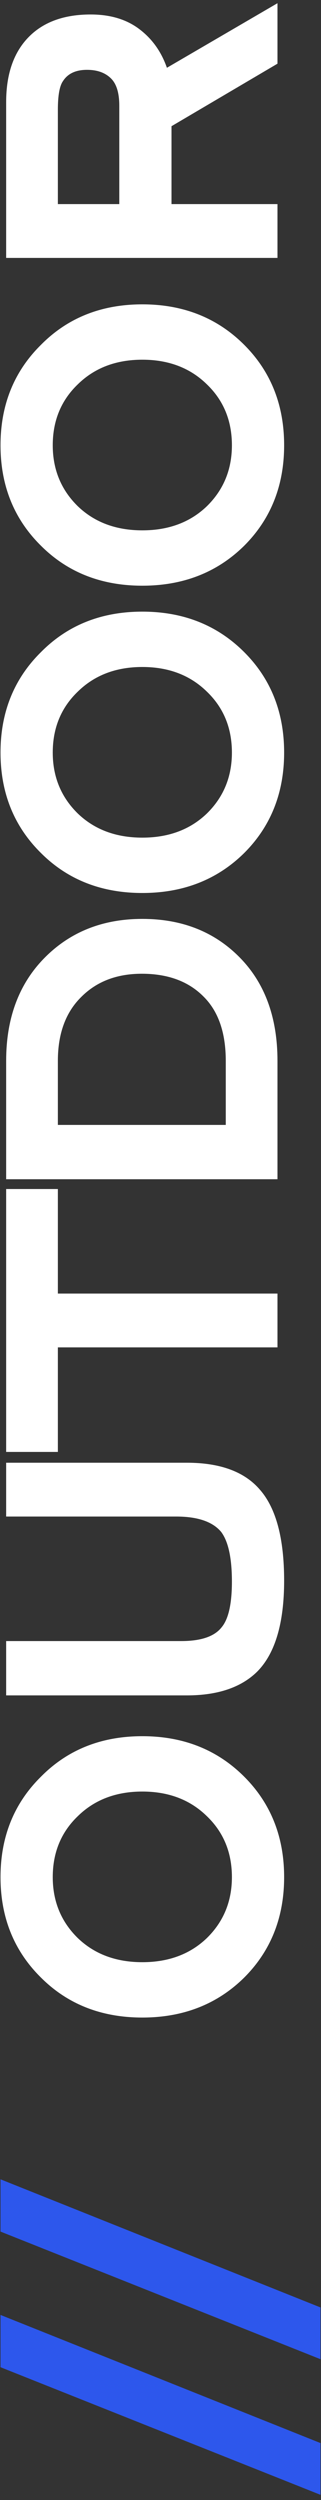
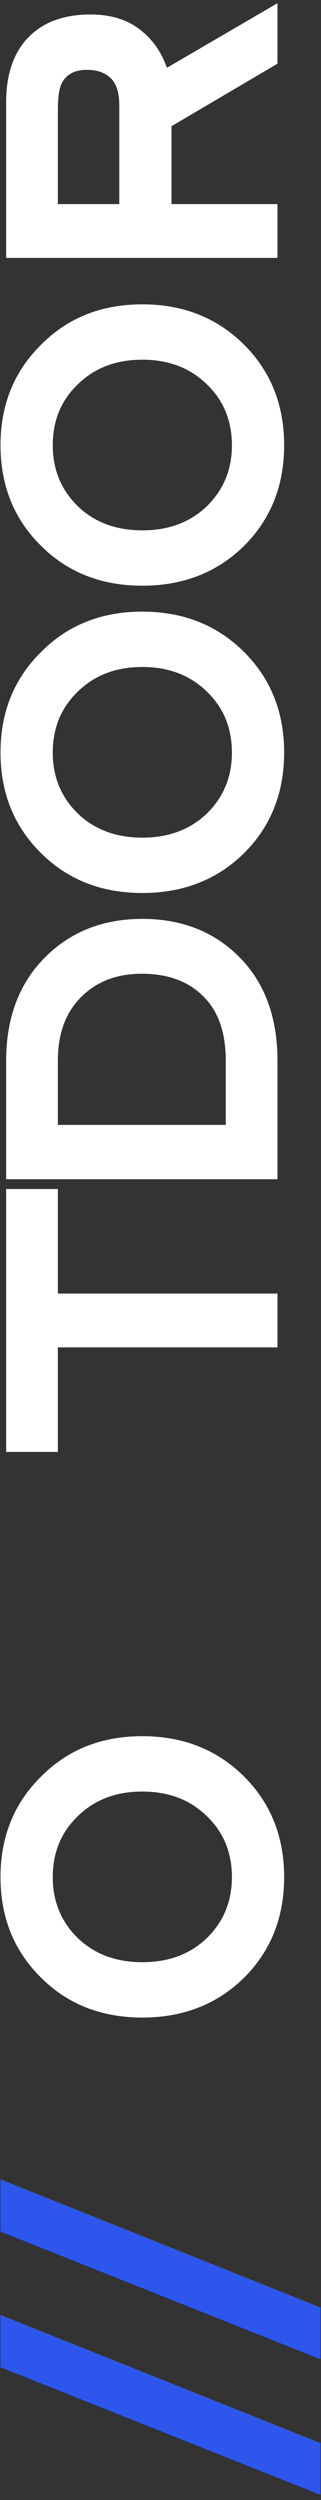
<svg xmlns="http://www.w3.org/2000/svg" width="59" height="459" viewBox="0 0 59 459" fill="none">
  <rect x="0" y="0" width="59" height="459" fill="#333333" stroke="none" />
  <path d="M58.904 448.543V458.046L0.097 434.617V425.02L58.904 448.543Z" fill="#2D57EC" />
  <path d="M58.904 423.642V433.145L0.097 409.716V400.119L58.904 423.642Z" fill="#2D57EC" />
  <path d="M9.694 344.638C9.694 349.091 11.231 352.824 14.305 355.835C17.378 358.783 21.33 360.257 26.16 360.257C30.99 360.257 34.942 358.783 38.016 355.835C41.089 352.824 42.626 349.091 42.626 344.638C42.626 340.121 41.089 336.389 38.016 333.441C34.942 330.43 30.99 328.925 26.16 328.925C21.33 328.925 17.378 330.43 14.305 333.441C11.231 336.389 9.694 340.121 9.694 344.638ZM44.884 326.196C49.777 331.089 52.223 337.236 52.223 344.638C52.223 352.04 49.777 358.187 44.884 363.08C39.929 367.972 33.687 370.419 26.16 370.419C18.633 370.419 12.423 367.972 7.53 363.08C2.575 358.187 0.097 352.04 0.097 344.638C0.097 337.236 2.575 331.089 7.53 326.196C12.423 321.24 18.633 318.763 26.16 318.763C33.687 318.763 39.929 321.24 44.884 326.196Z" fill="white" />
-   <path d="M1.132 268.555H34.346C40.493 268.555 44.978 270.217 47.801 273.542C50.749 276.929 52.223 282.48 52.223 290.196C52.223 298.037 50.561 303.619 47.236 306.944C44.288 309.829 39.992 311.272 34.346 311.272H1.132V301.299H33.311C36.949 301.299 39.427 300.452 40.744 298.758C41.999 297.253 42.626 294.461 42.626 290.384C42.626 286.056 41.967 283.014 40.65 281.257C39.082 279.375 36.322 278.434 32.37 278.434H1.132V268.555Z" fill="white" />
  <path d="M10.635 237.498H51V247.377H10.635V266.572H1.132V218.303H10.635V237.498Z" fill="white" />
  <path d="M10.635 194.772V206.534H41.497V194.772C41.497 189.566 40.117 185.614 37.357 182.917C34.597 180.157 30.833 178.777 26.066 178.777C21.487 178.777 17.786 180.188 14.963 183.011C12.078 185.834 10.635 189.754 10.635 194.772ZM51 194.772V216.507H1.132V194.772C1.132 186.931 3.484 180.627 8.189 175.86C12.893 171.093 18.884 168.709 26.16 168.709C33.437 168.709 39.396 171.061 44.037 175.766C48.679 180.47 51 186.806 51 194.772Z" fill="white" />
  <path d="M9.694 138.171C9.694 142.624 11.231 146.357 14.305 149.367C17.378 152.316 21.33 153.79 26.16 153.79C30.99 153.79 34.942 152.316 38.016 149.367C41.089 146.357 42.626 142.624 42.626 138.171C42.626 133.654 41.089 129.922 38.016 126.974C34.942 123.963 30.99 122.457 26.16 122.457C21.33 122.457 17.378 123.963 14.305 126.974C11.231 129.922 9.694 133.654 9.694 138.171ZM44.884 119.729C49.777 124.622 52.223 130.769 52.223 138.171C52.223 145.572 49.777 151.72 44.884 156.612C39.929 161.505 33.687 163.952 26.16 163.952C18.633 163.952 12.423 161.505 7.53 156.612C2.575 151.72 0.097 145.572 0.097 138.171C0.097 130.769 2.575 124.622 7.53 119.729C12.423 114.773 18.633 112.296 26.16 112.296C33.687 112.296 39.929 114.773 44.884 119.729Z" fill="white" />
  <path d="M9.694 81.753C9.694 86.207 11.231 89.939 14.305 92.95C17.378 95.898 21.33 97.372 26.16 97.372C30.99 97.372 34.942 95.898 38.016 92.95C41.089 89.939 42.626 86.207 42.626 81.753C42.626 77.237 41.089 73.504 38.016 70.556C34.942 67.545 30.99 66.04 26.16 66.04C21.33 66.04 17.378 67.545 14.305 70.556C11.231 73.504 9.694 77.237 9.694 81.753ZM44.884 63.311C49.777 68.204 52.223 74.351 52.223 81.753C52.223 89.155 49.777 95.302 44.884 100.195C39.929 105.087 33.687 107.534 26.16 107.534C18.633 107.534 12.423 105.087 7.53 100.195C2.575 95.302 0.097 89.155 0.097 81.753C0.097 74.351 2.575 68.204 7.53 63.311C12.423 58.356 18.633 55.878 26.16 55.878C33.687 55.878 39.929 58.356 44.884 63.311Z" fill="white" />
  <path d="M21.926 37.473V19.407C21.926 17.086 21.424 15.424 20.421 14.421C19.354 13.354 17.88 12.821 15.998 12.821C13.928 12.821 12.454 13.511 11.576 14.891C10.949 15.769 10.635 17.526 10.635 20.16V37.473H21.926ZM51 11.692L31.523 23.171V37.473H51V47.352H1.132V18.749C1.132 13.542 2.543 9.528 5.366 6.705C8.063 4.008 11.827 2.659 16.657 2.659C20.358 2.659 23.4 3.6 25.784 5.482C28.042 7.238 29.673 9.559 30.677 12.445L51 0.589V11.692Z" fill="white" />
</svg>